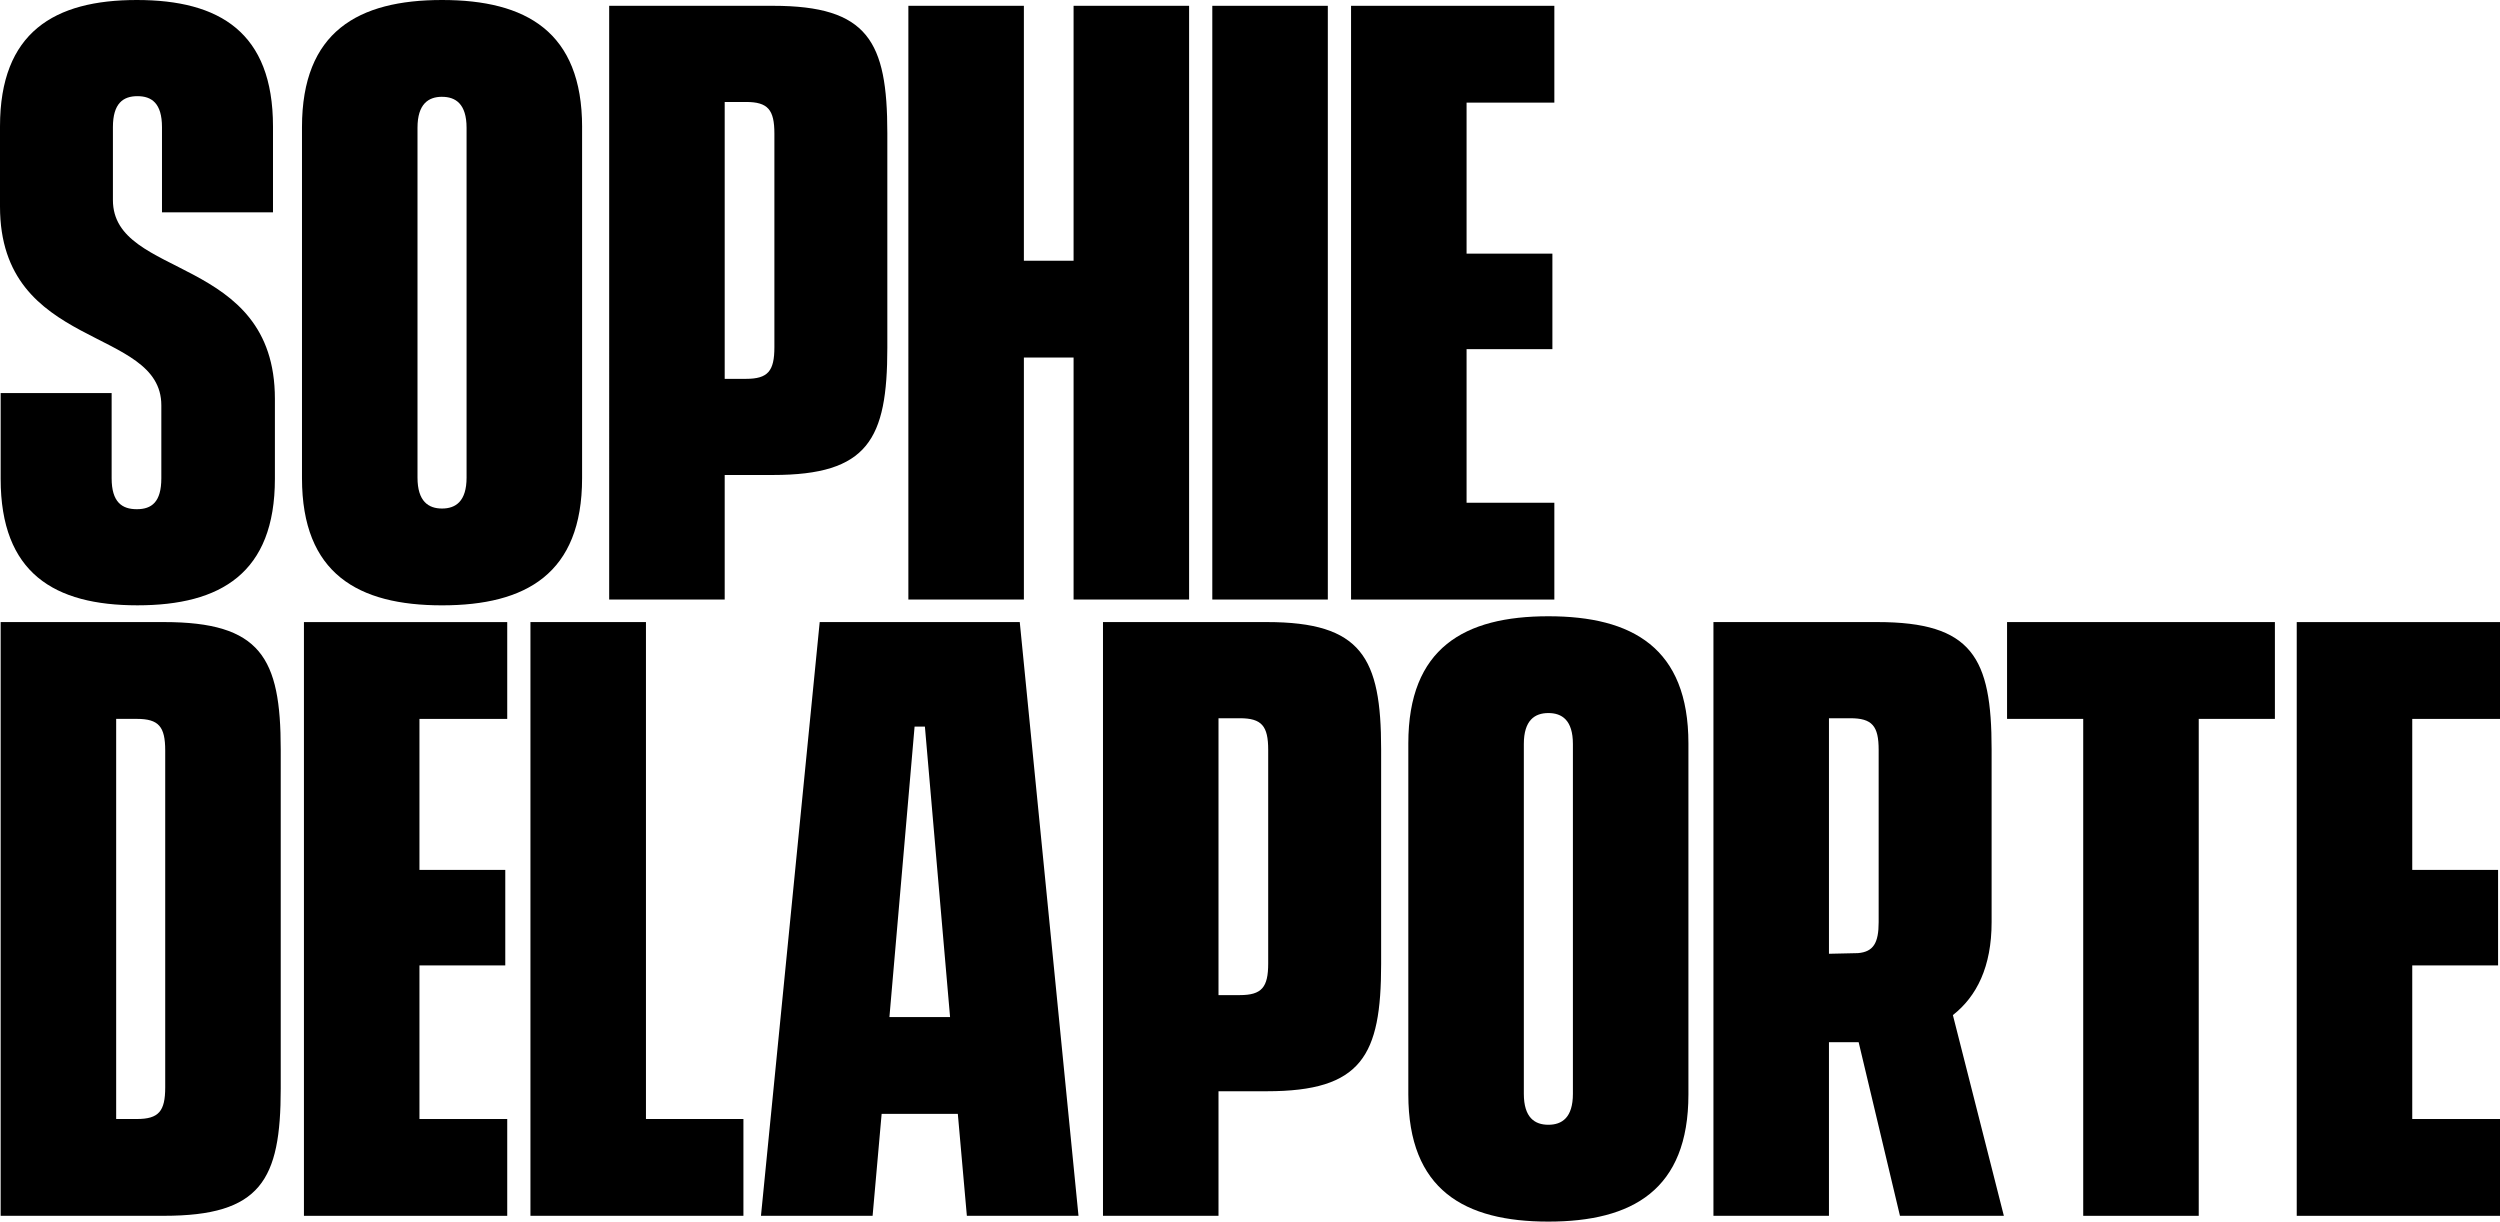
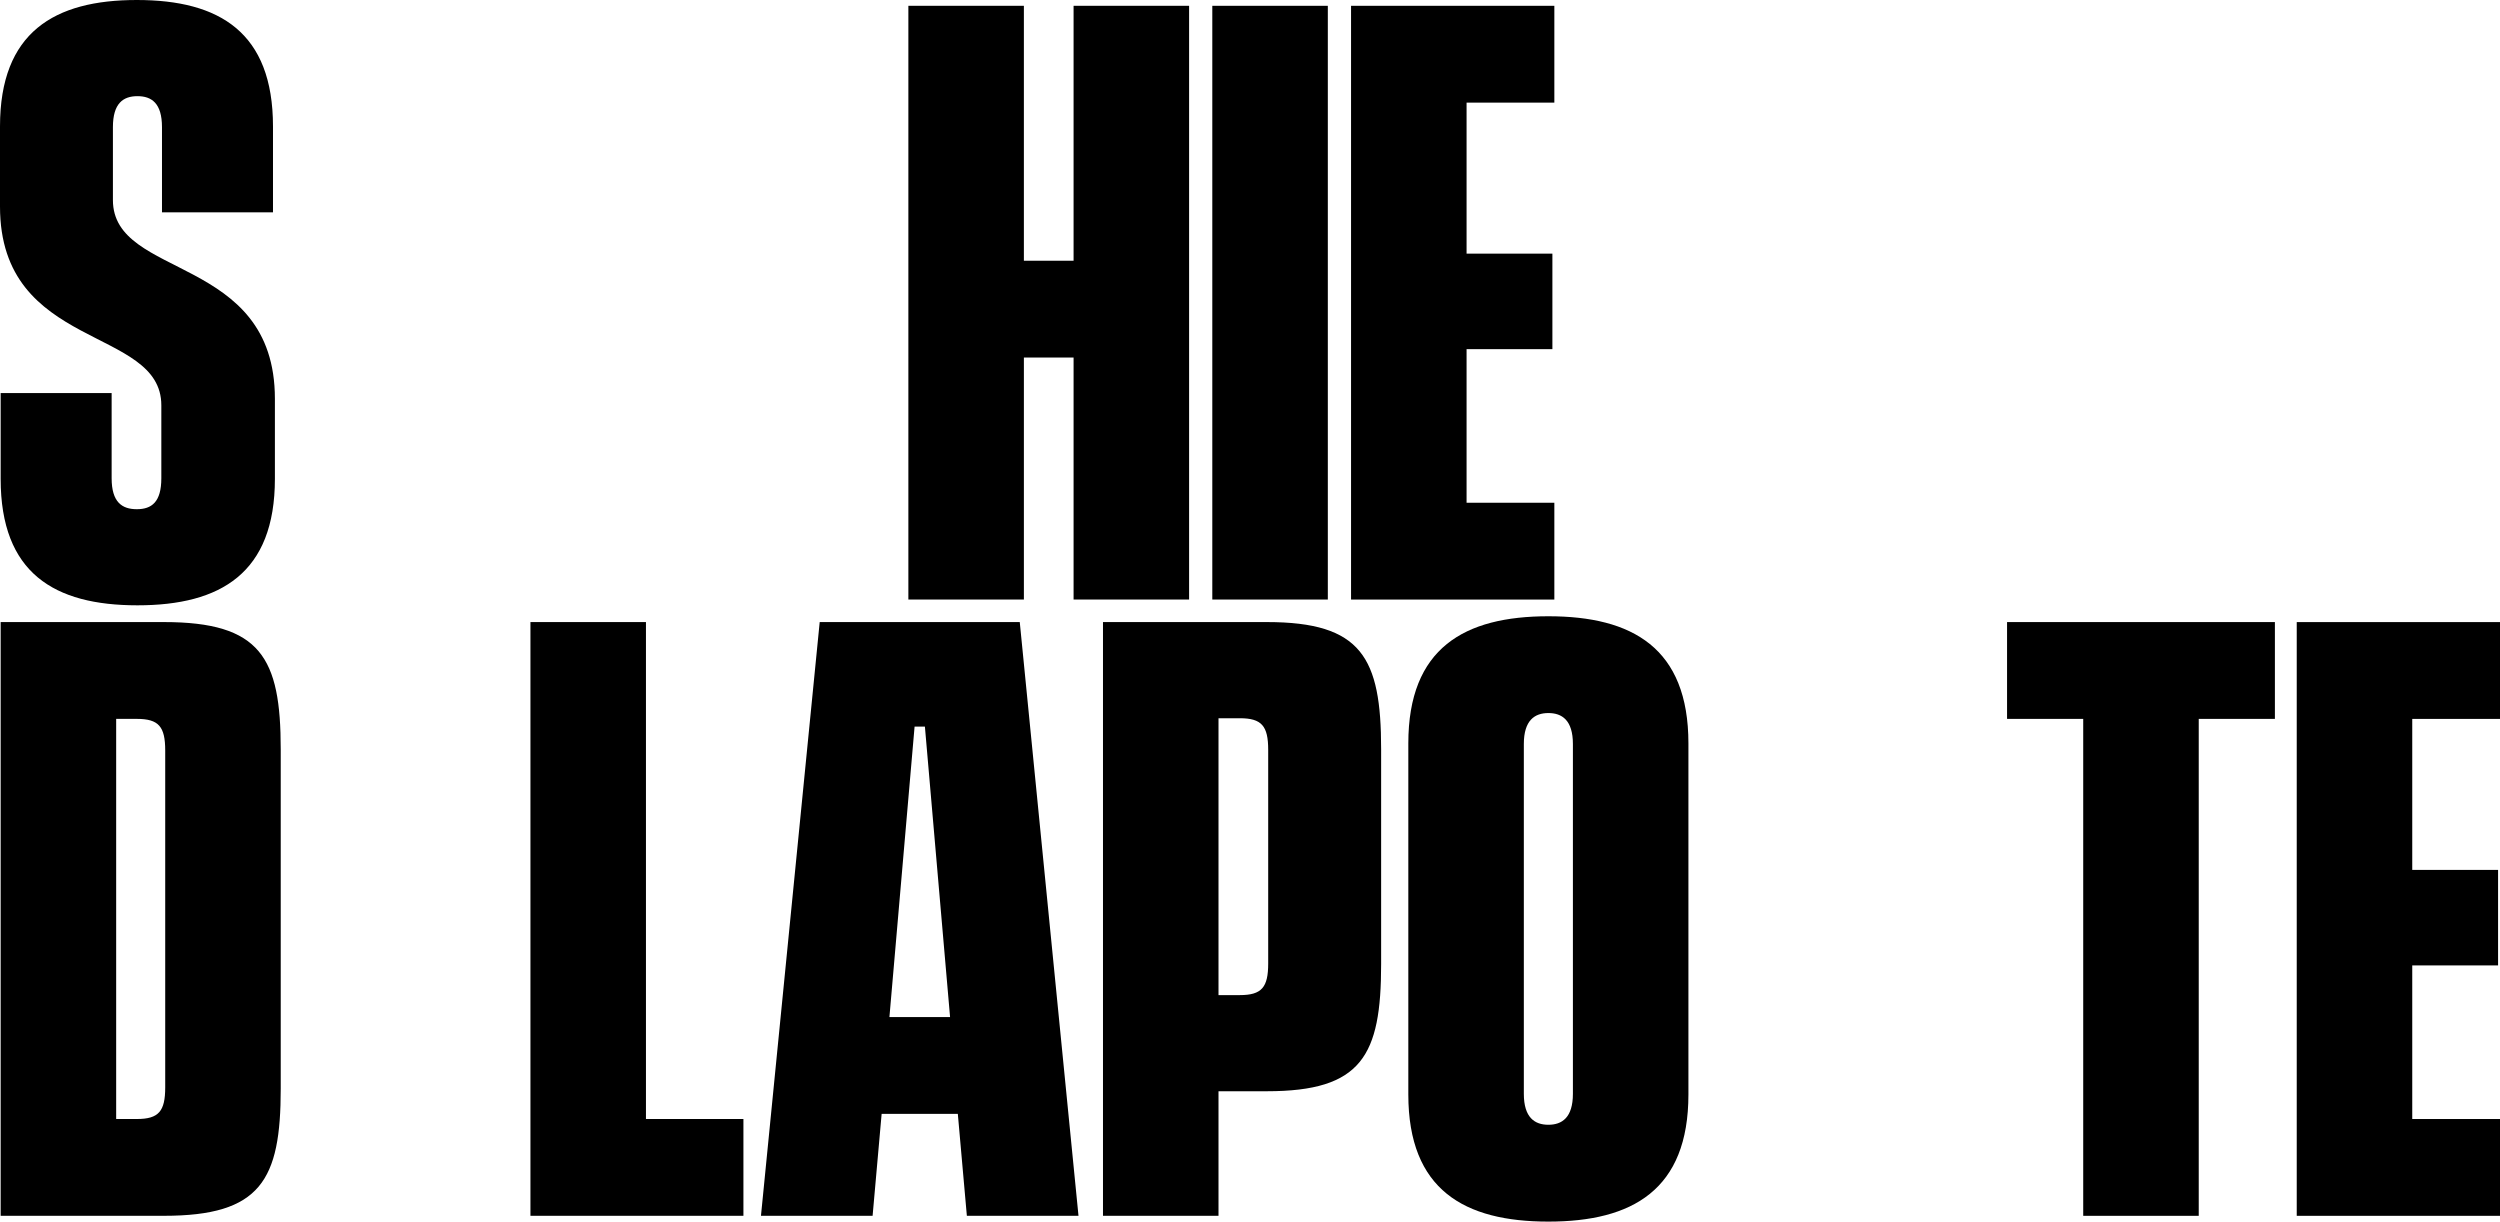
<svg xmlns="http://www.w3.org/2000/svg" id="Calque_1" viewBox="0 0 1037.3 506.87">
  <path d="M67.21,88.1V52.75c0-9.91-4.28-12.85-10.18-12.85s-10.18,2.94-10.18,12.85v30.26c0,32.94,67.21,22.49,67.21,82.47v33.2c0,39.1-22.49,52.48-57.04,52.48S.27,237.78,.27,198.69v-35.61H46.32v35.35c0,9.91,4.28,12.85,10.44,12.85s10.18-2.95,10.18-12.85v-30.26C66.94,135.23,0,145.67,0,85.69V52.48C0,13.39,22.49,0,56.77,0s56.5,13.39,56.5,52.48v35.61h-46.06Z" />
-   <path d="M241.52,52.75V198.42c0,39.63-23.3,52.75-58.11,52.75s-58.11-13.12-58.11-52.75V52.75C125.31,13.12,148.61,0,183.42,0s58.11,13.12,58.11,52.75Zm-58.11-12.59c-5.62,0-10.18,2.94-10.18,12.85V198.15c0,9.91,4.55,12.85,10.18,12.85s10.18-2.95,10.18-12.85V53.02c0-9.91-4.55-12.85-10.18-12.85Z" />
-   <path d="M368.17,55.16v89.17c0,38.02-8.03,52.75-47.4,52.75h-20.08v51.68h-47.93V2.41h68.01c39.36,0,47.4,14.73,47.4,52.75Zm-46.86,.27c0-9.91-2.68-13.12-11.78-13.12h-8.84v114.88h8.84c9.1,0,11.78-3.21,11.78-13.12V55.43Z" />
  <path d="M493.38,2.41V248.76h-47.93v-100.41h-20.62v100.41h-47.93V2.41h47.93V108.18h20.62V2.41h47.93Z" />
  <path d="M503.01,2.41h47.93V248.76h-47.93V2.41Z" />
  <path d="M608.51,42.58v62.66h35.61v39.63h-35.61v63.73h36.42v40.17h-84.35V2.41h84.35V42.58h-36.42Z" />
  <path d="M116.48,310.86v140.85c0,38.02-8.3,52.75-48.47,52.75H.27v-246.35H68.01c40.17,0,48.47,14.73,48.47,52.75Zm-47.93,.54c0-9.91-2.68-13.12-11.78-13.12h-8.57v166.02h8.57c9.1,0,11.78-3.21,11.78-13.12v-139.78Z" />
-   <path d="M174.04,298.28v62.66h35.61v39.63h-35.61v63.73h36.42v40.17H126.11v-246.35h84.35v40.17h-36.42Z" />
  <path d="M308.46,464.3v40.17h-88.37v-246.35h47.93v206.18h40.43Z" />
  <path d="M397.41,462.16h-31.6l-3.75,42.31h-46.32l24.37-246.35h83.01l24.37,246.35h-46.32l-3.75-42.31Zm-3.21-40.17l-10.44-120.5h-4.28l-10.44,120.5h25.17Z" />
  <path d="M573.06,310.86v89.17c0,38.02-8.03,52.75-47.4,52.75h-20.08v51.68h-47.93v-246.35h68.01c39.36,0,47.4,14.73,47.4,52.75Zm-46.86,.27c0-9.91-2.68-13.12-11.78-13.12h-8.84v114.88h8.84c9.1,0,11.78-3.21,11.78-13.12v-88.63Z" />
  <path d="M700.56,308.45v145.67c0,39.63-23.3,52.75-58.11,52.75s-58.11-13.12-58.11-52.75v-145.67c0-39.63,23.3-52.75,58.11-52.75s58.11,13.12,58.11,52.75Zm-58.11-12.59c-5.62,0-10.18,2.95-10.18,12.85v145.13c0,9.91,4.55,12.85,10.18,12.85s10.18-2.95,10.18-12.85v-145.13c0-9.91-4.55-12.85-10.18-12.85Z" />
-   <path d="M788.33,504.46l-17.14-72.03h-12.32v72.03h-47.93v-246.35h68.02c39.36,0,47.4,14.73,47.4,52.75v71.76c0,18.48-6.16,30.79-16.07,38.56l21.15,83.28h-43.11Zm-29.46-108.72l12.05-.27c6.43-.54,8.57-4.28,8.57-12.85v-71.49c0-9.91-2.68-13.12-11.78-13.12h-8.84v97.74Z" />
  <path d="M943.9,298.28h-31.6v206.19h-47.93v-206.19h-31.6v-40.17h111.13v40.17Z" />
  <path d="M1000.89,298.28v62.66h35.61v39.63h-35.61v63.73h36.42v40.17h-84.35v-246.35h84.35v40.17h-36.42Z" />
</svg>